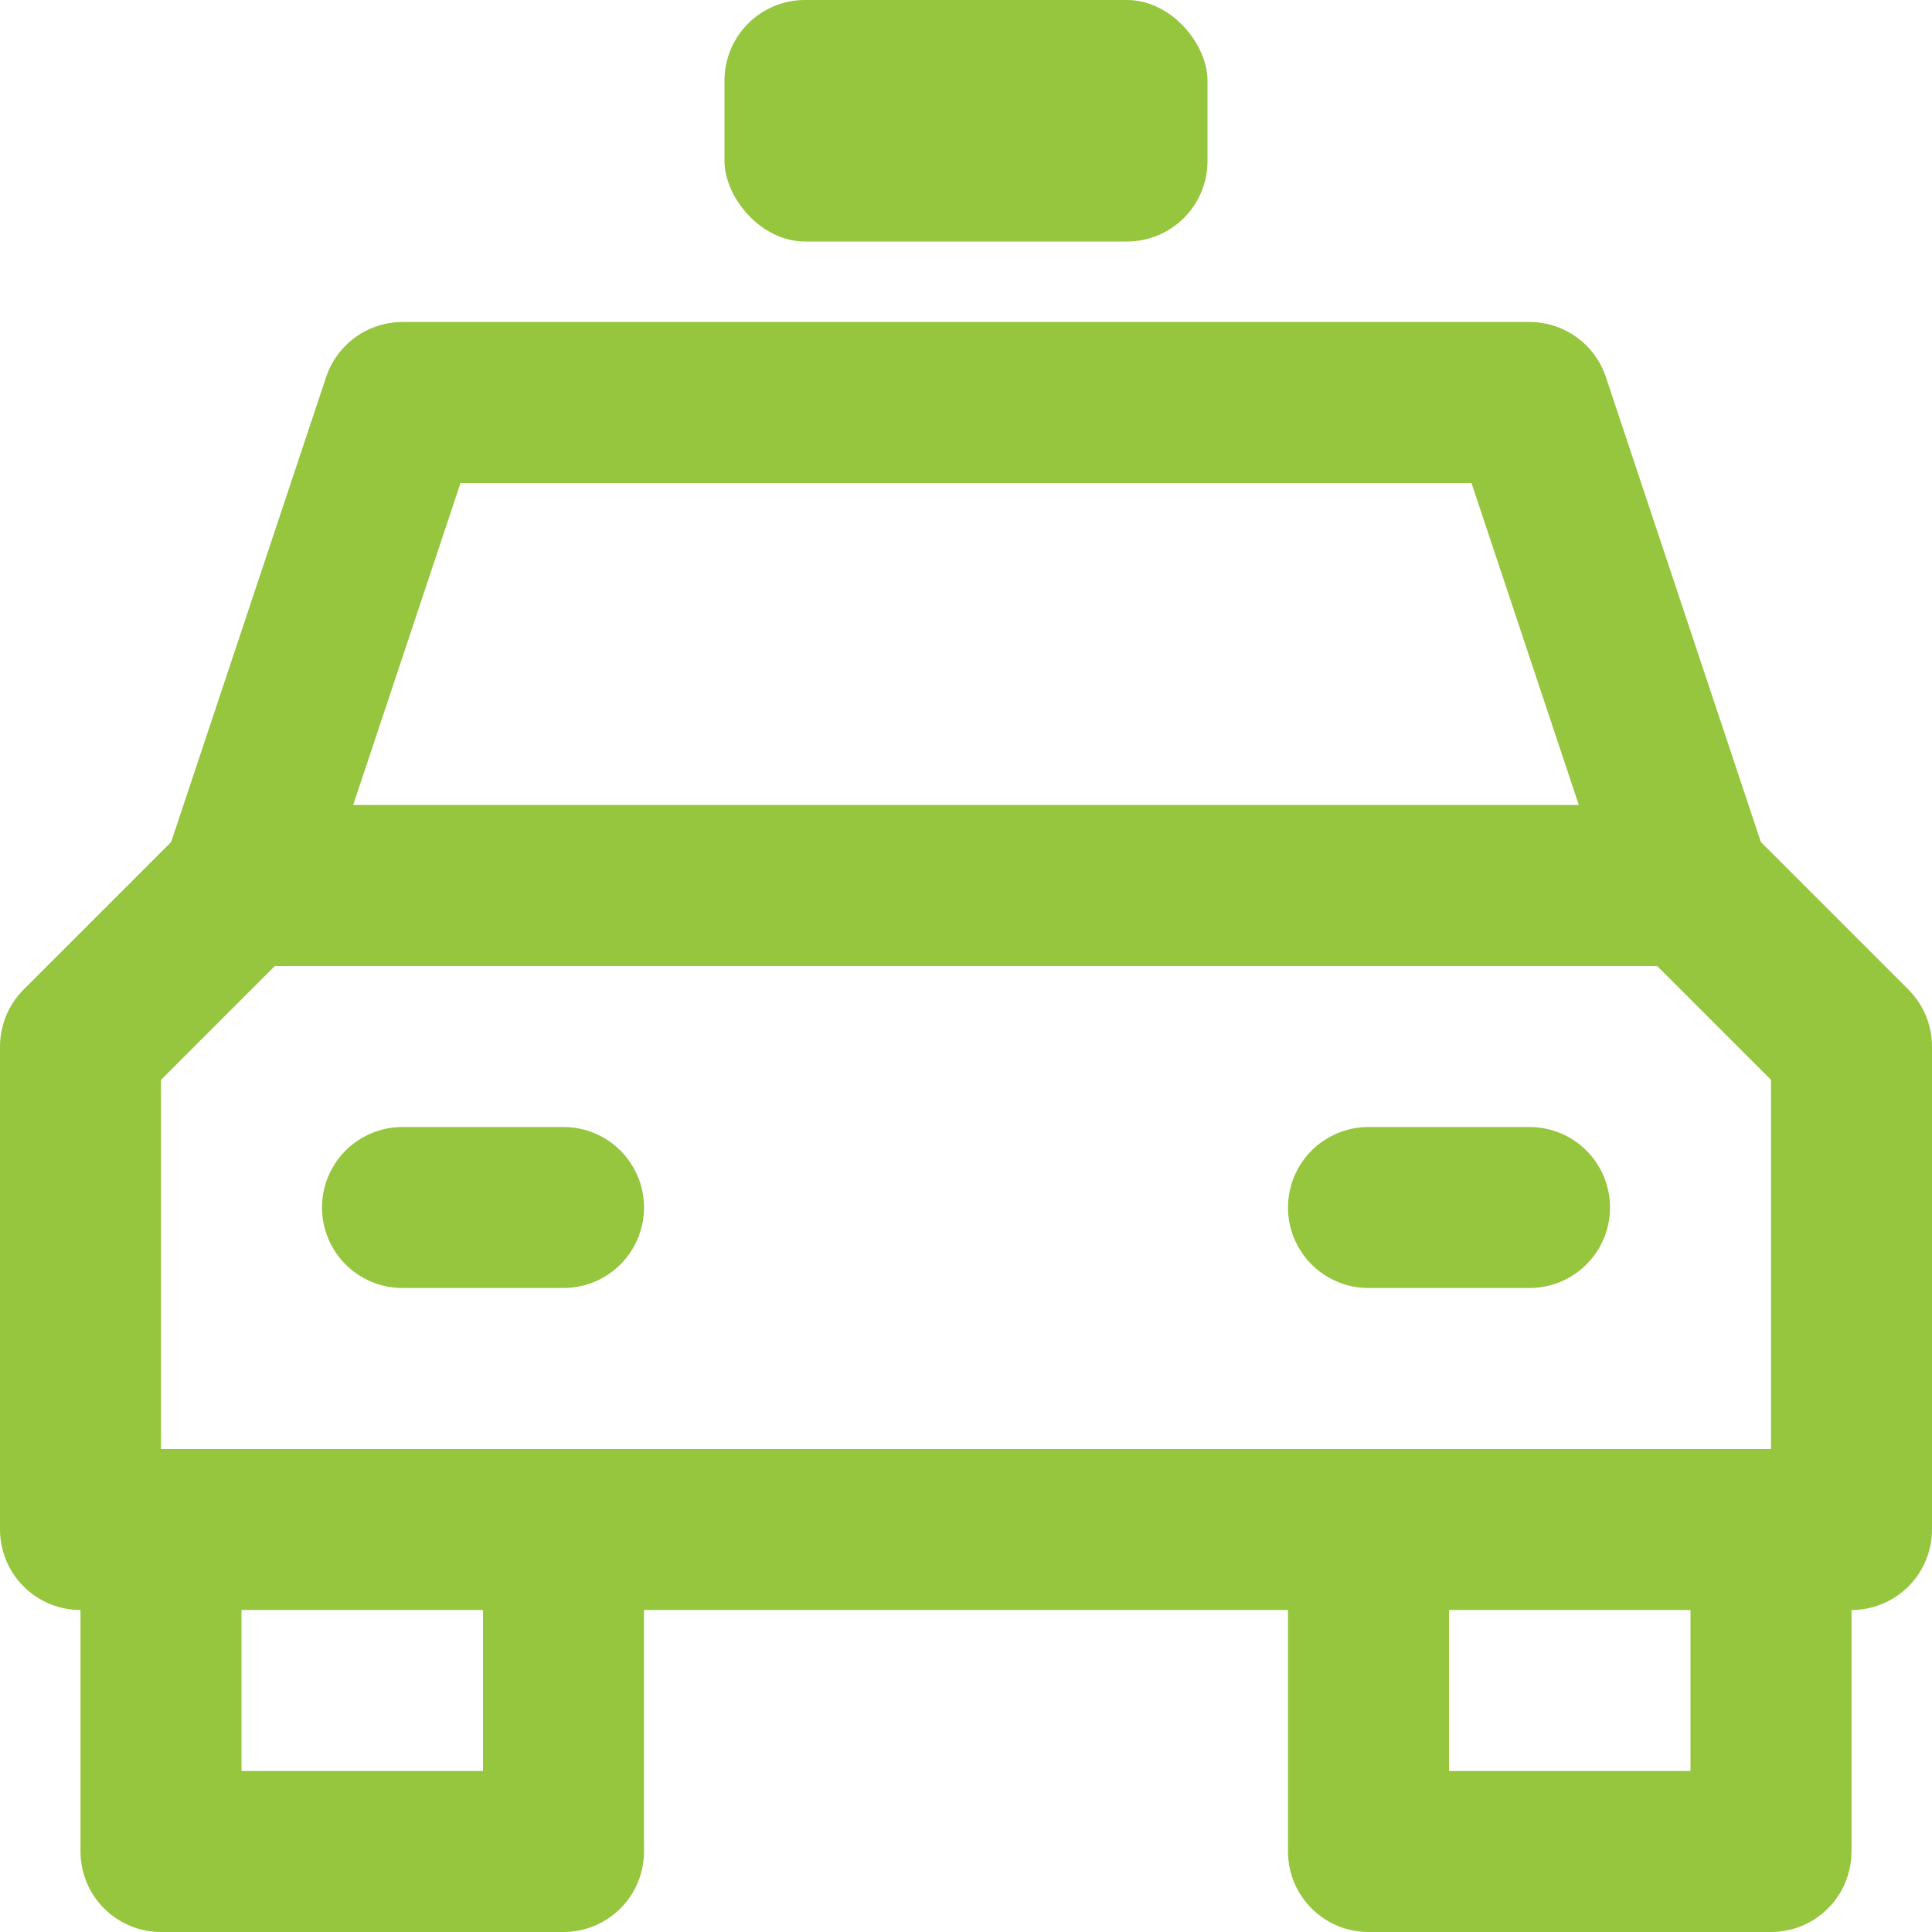
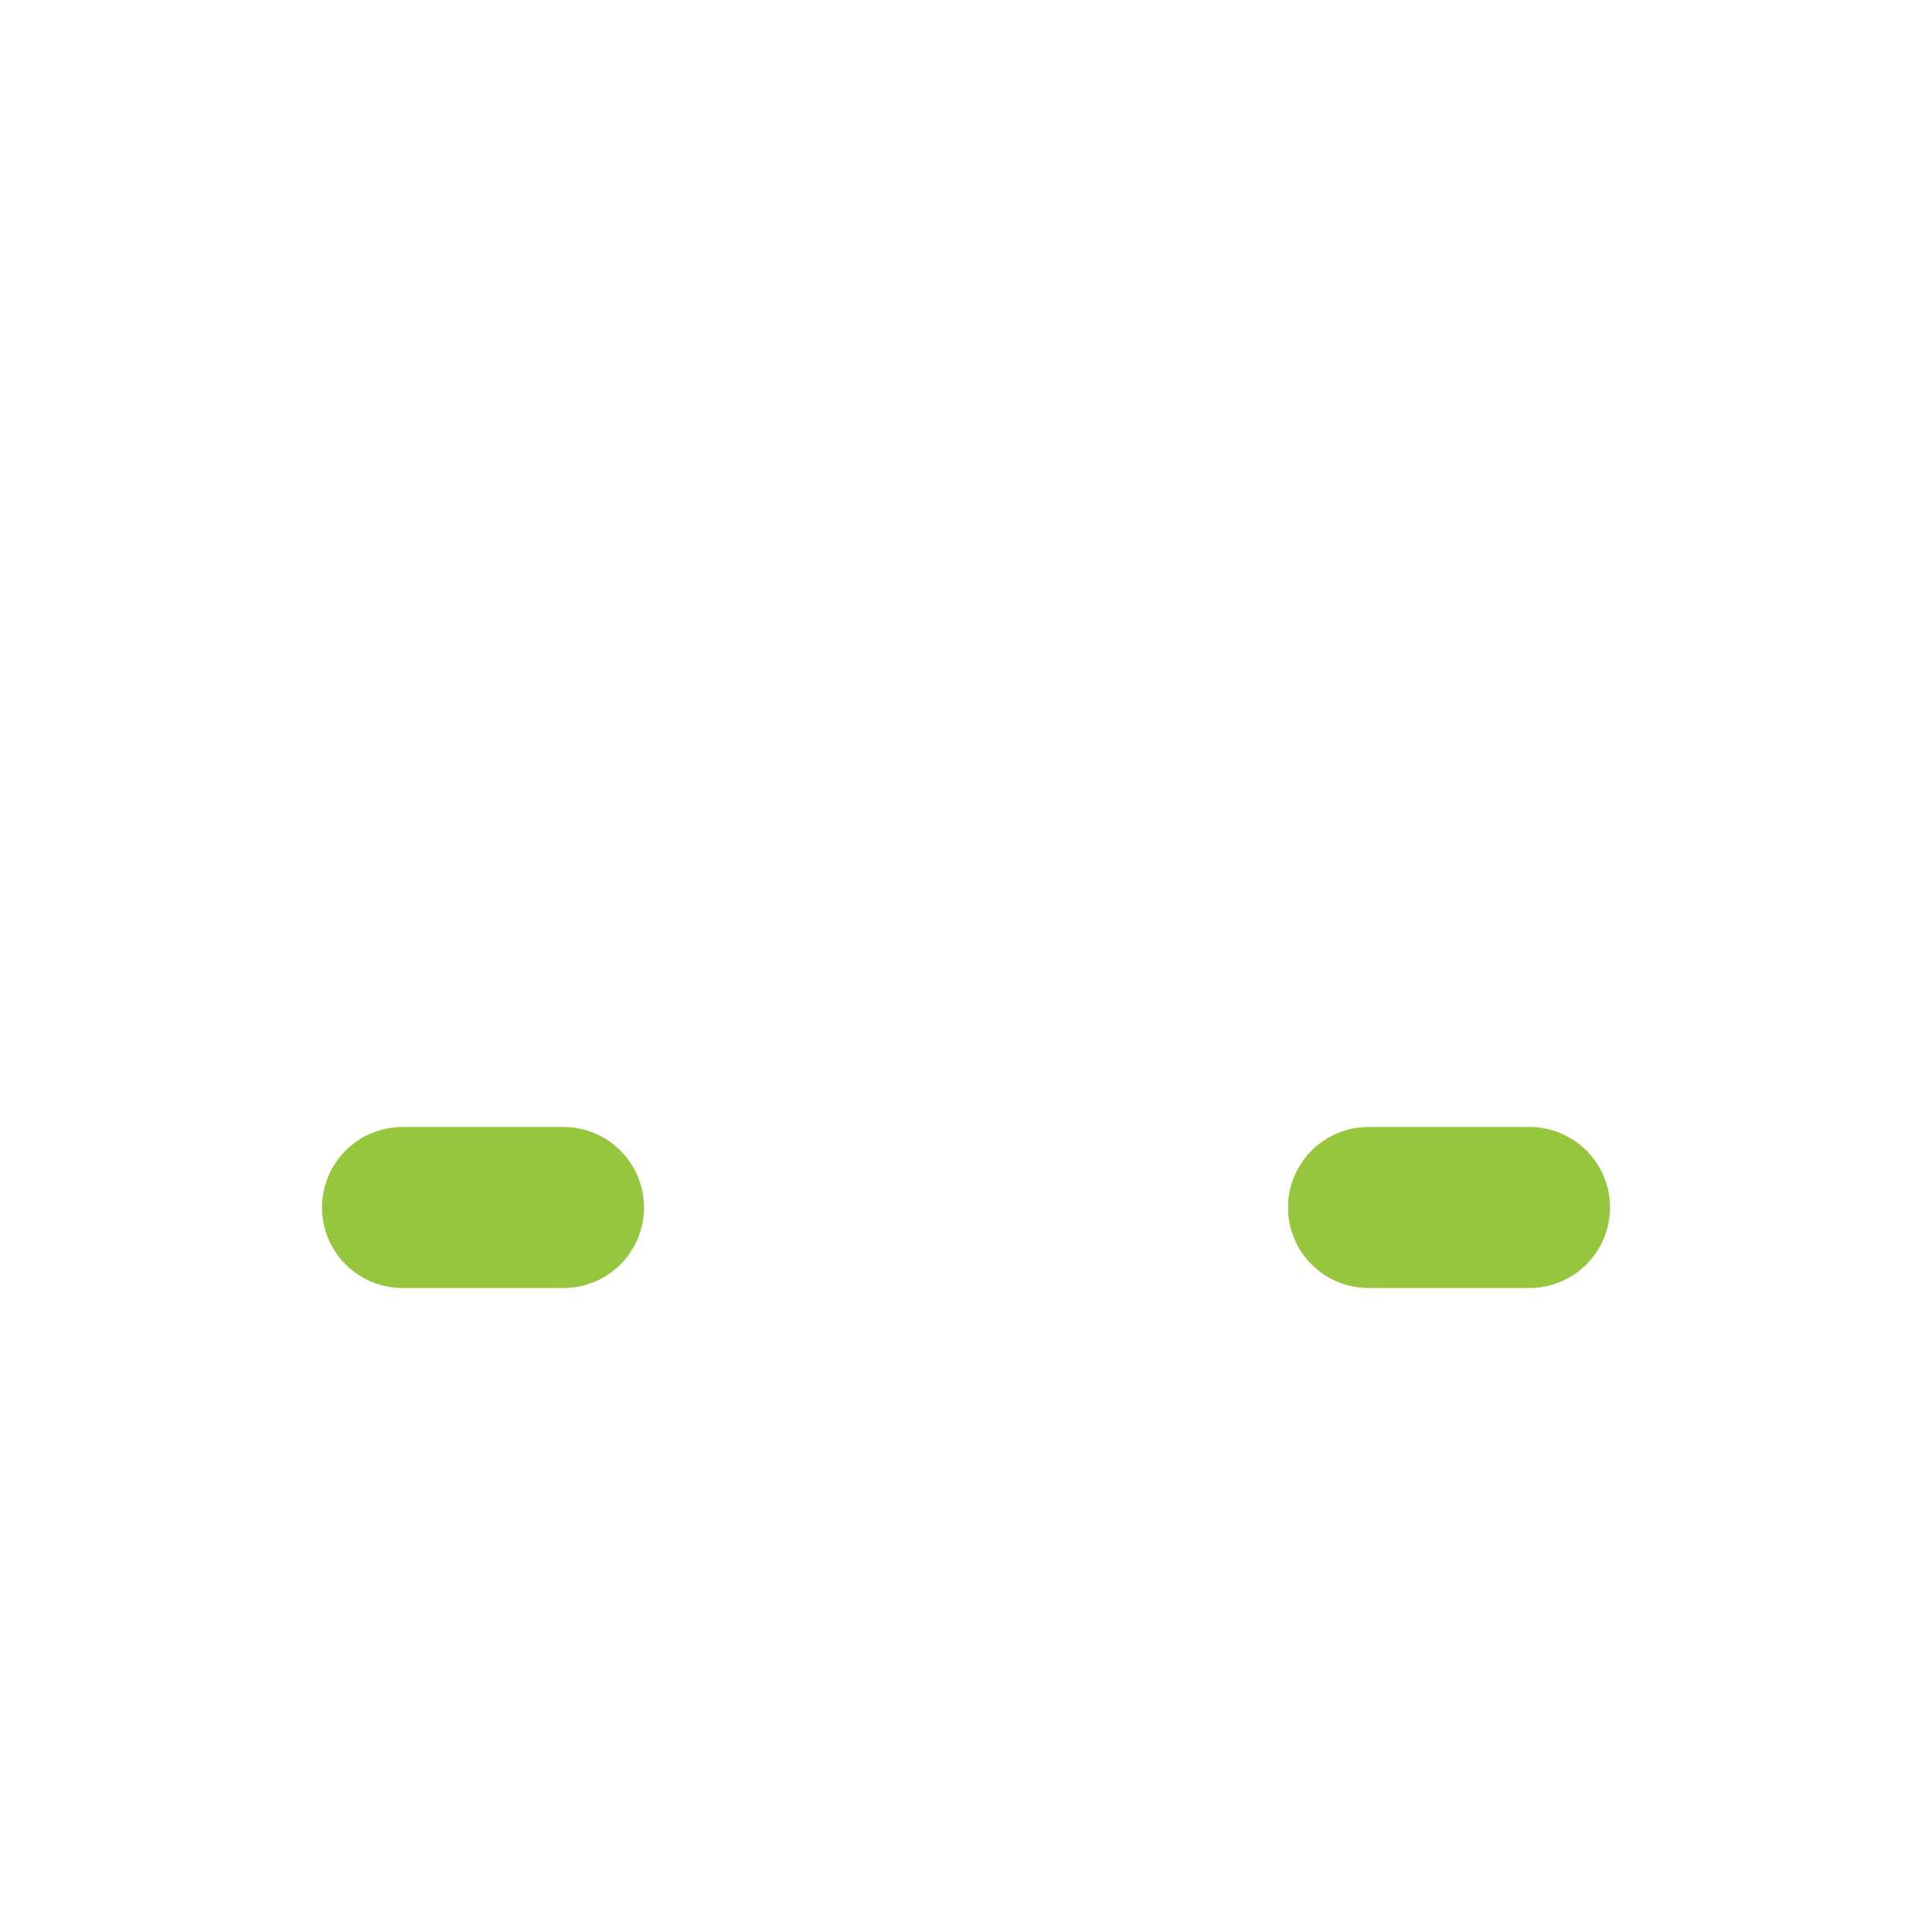
<svg xmlns="http://www.w3.org/2000/svg" width="24px" height="24px" viewBox="0 0 24 24" version="1.1">
  <title>taxi</title>
  <desc>Created with Sketch.</desc>
  <g id="Desktop" stroke="none" stroke-width="1" fill="none" fill-rule="evenodd">
    <g id="03_Karriere/01_Arbeiten-bei-yourmile" transform="translate(-500, -3128)">
      <g id="Group-5" transform="translate(0, 2910)">
        <g id="Group-4" transform="translate(324, 208)">
          <g id="Angebotspalette">
            <g id="taxi" transform="translate(177, 10)">
-               <rect id="Rectangle" fill="#96C53E" fill-rule="nonzero" x="8" y="0" width="6" height="3" rx="1" />
-               <polyline id="Path" stroke="#96C53E" stroke-width="2" stroke-linecap="round" stroke-linejoin="round" points="20 11 18 5 4 5 2 11" />
-               <polyline id="Path" stroke="#96C53E" stroke-width="2" stroke-linecap="round" stroke-linejoin="round" points="6 19 6 23 1 23 1 19" />
-               <polyline id="Path" stroke="#96C53E" stroke-width="2" stroke-linecap="round" stroke-linejoin="round" points="21 19 21 23 16 23 16 19" />
-               <polygon id="Path" stroke="#96C53E" stroke-width="2" stroke-linecap="round" stroke-linejoin="round" points="22 19 0 19 0 13 2 11 20 11 22 13" />
              <line x1="4" y1="15" x2="6" y2="15" id="Path" stroke="#96C53E" stroke-width="2" stroke-linecap="round" stroke-linejoin="round" />
              <line x1="16" y1="15" x2="18" y2="15" id="Path" stroke="#96C53E" stroke-width="2" stroke-linecap="round" stroke-linejoin="round" />
            </g>
          </g>
        </g>
      </g>
    </g>
  </g>
</svg>